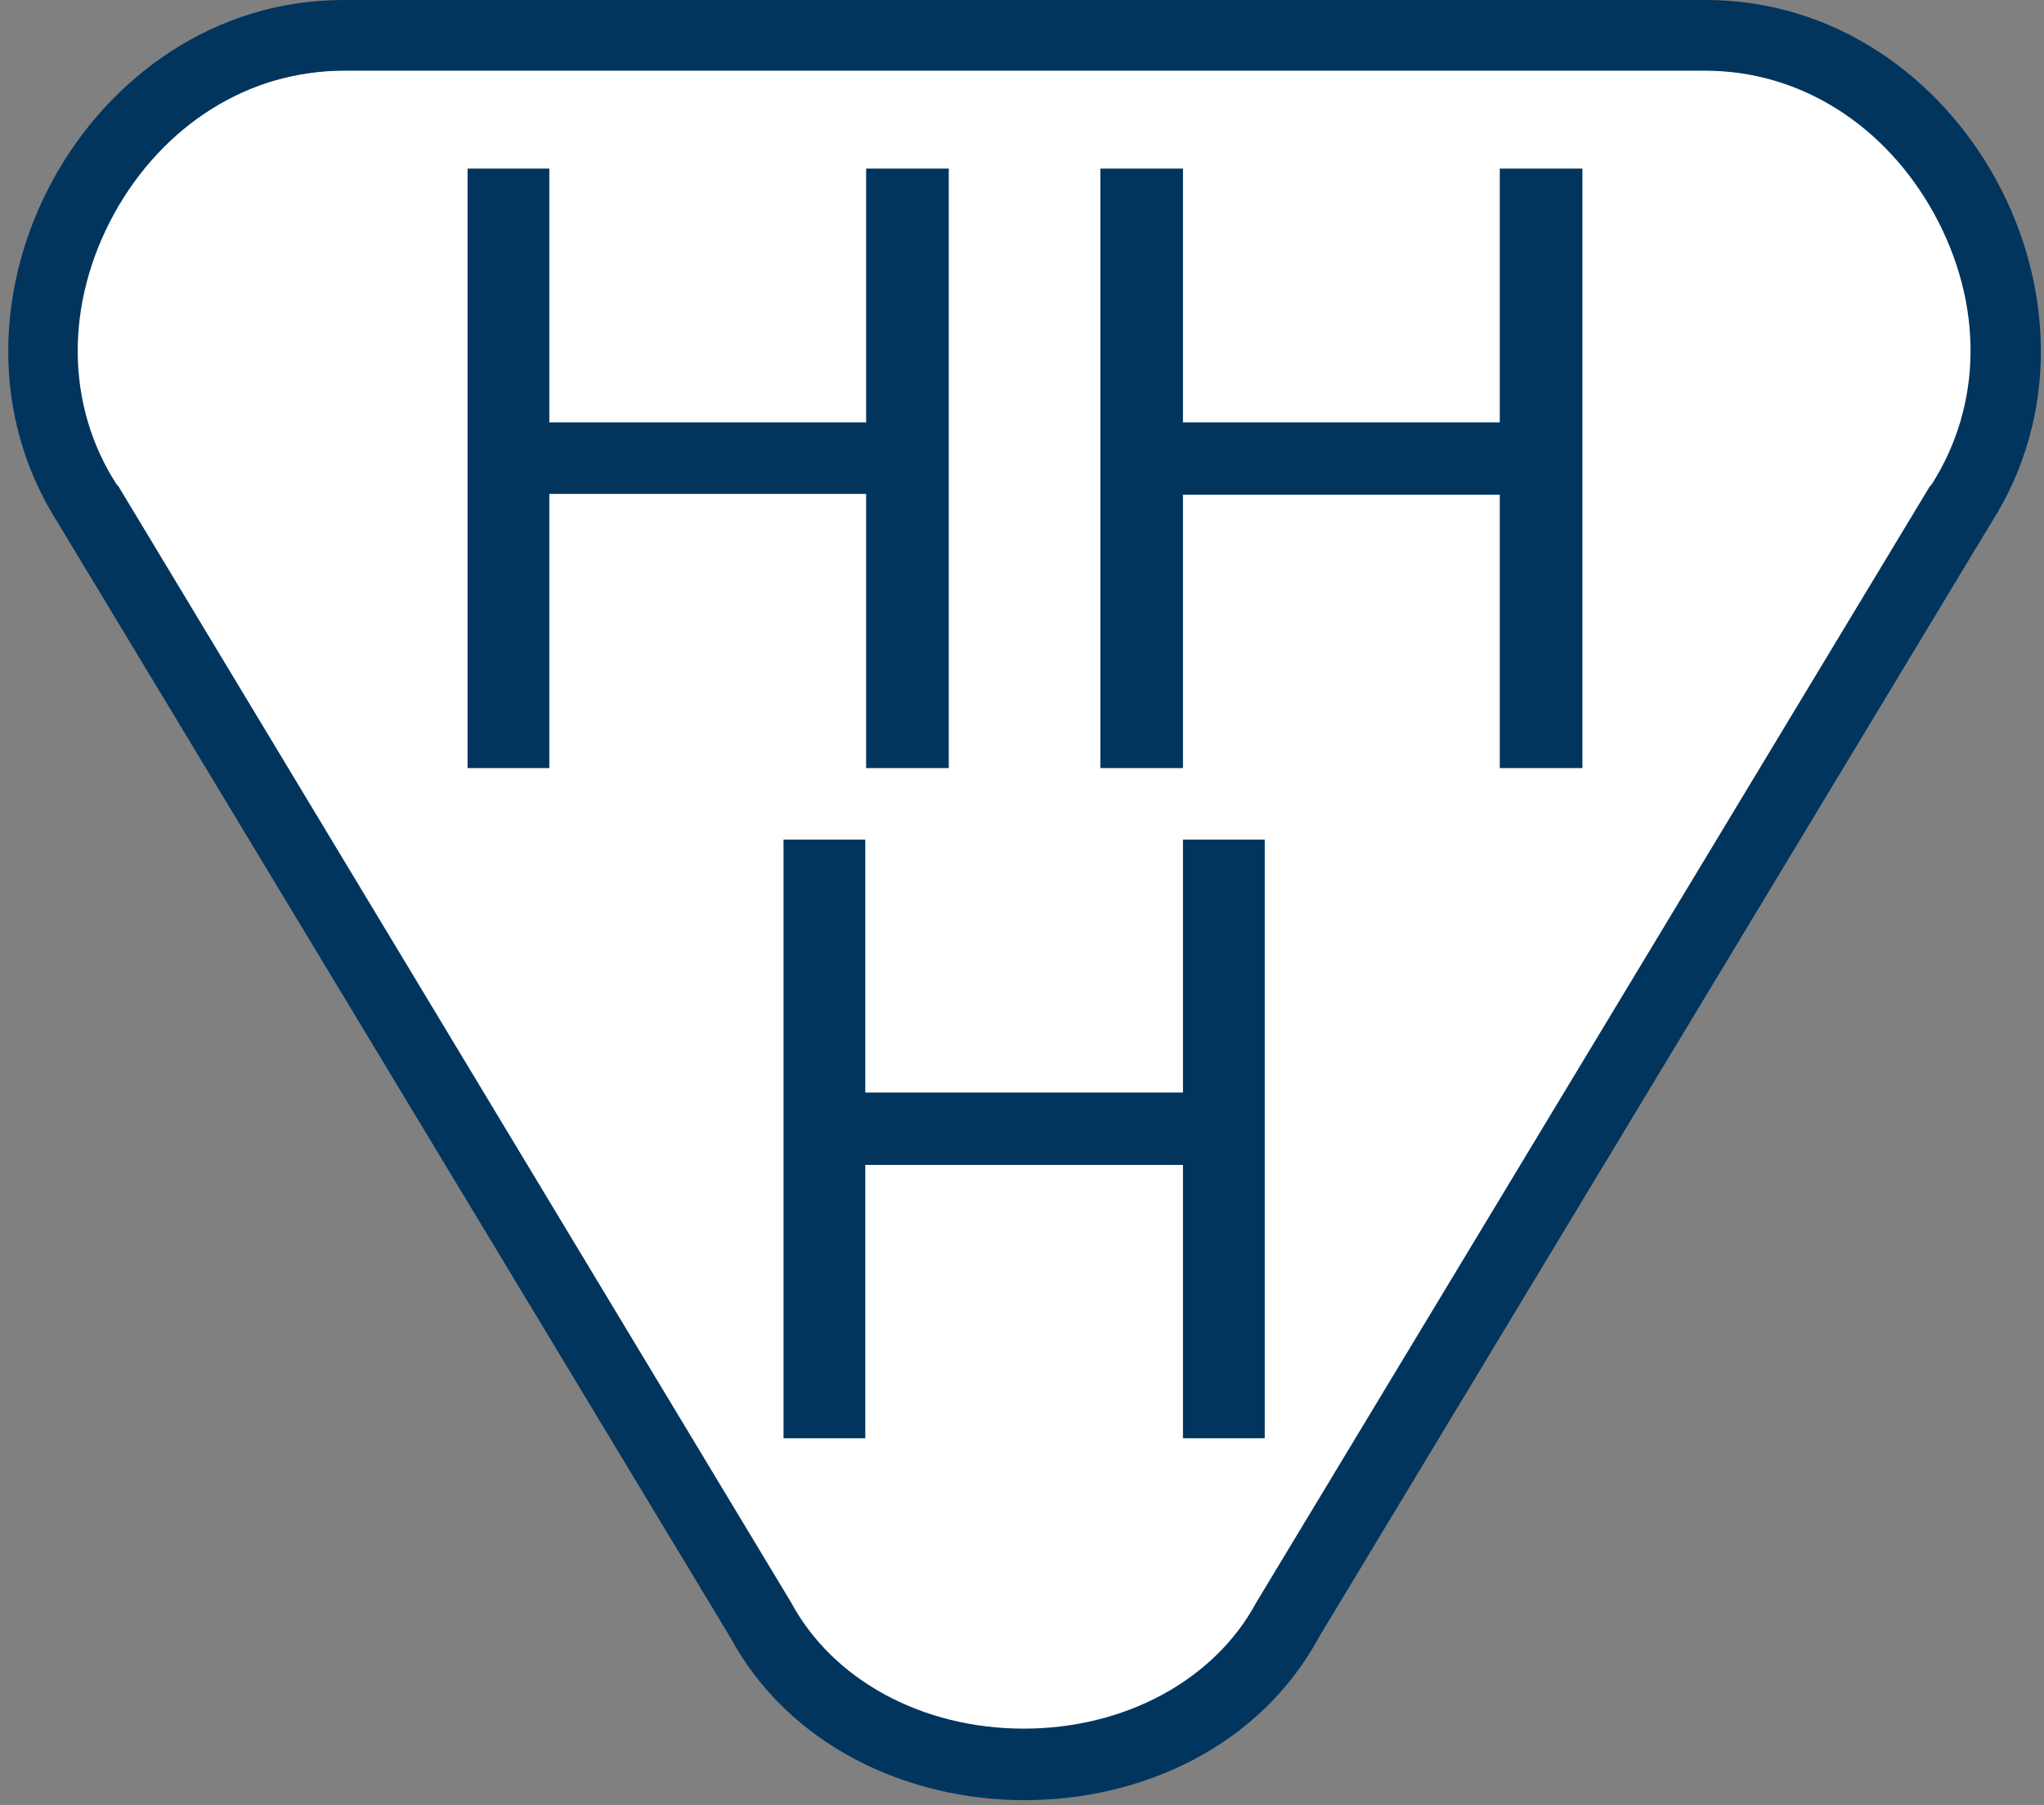
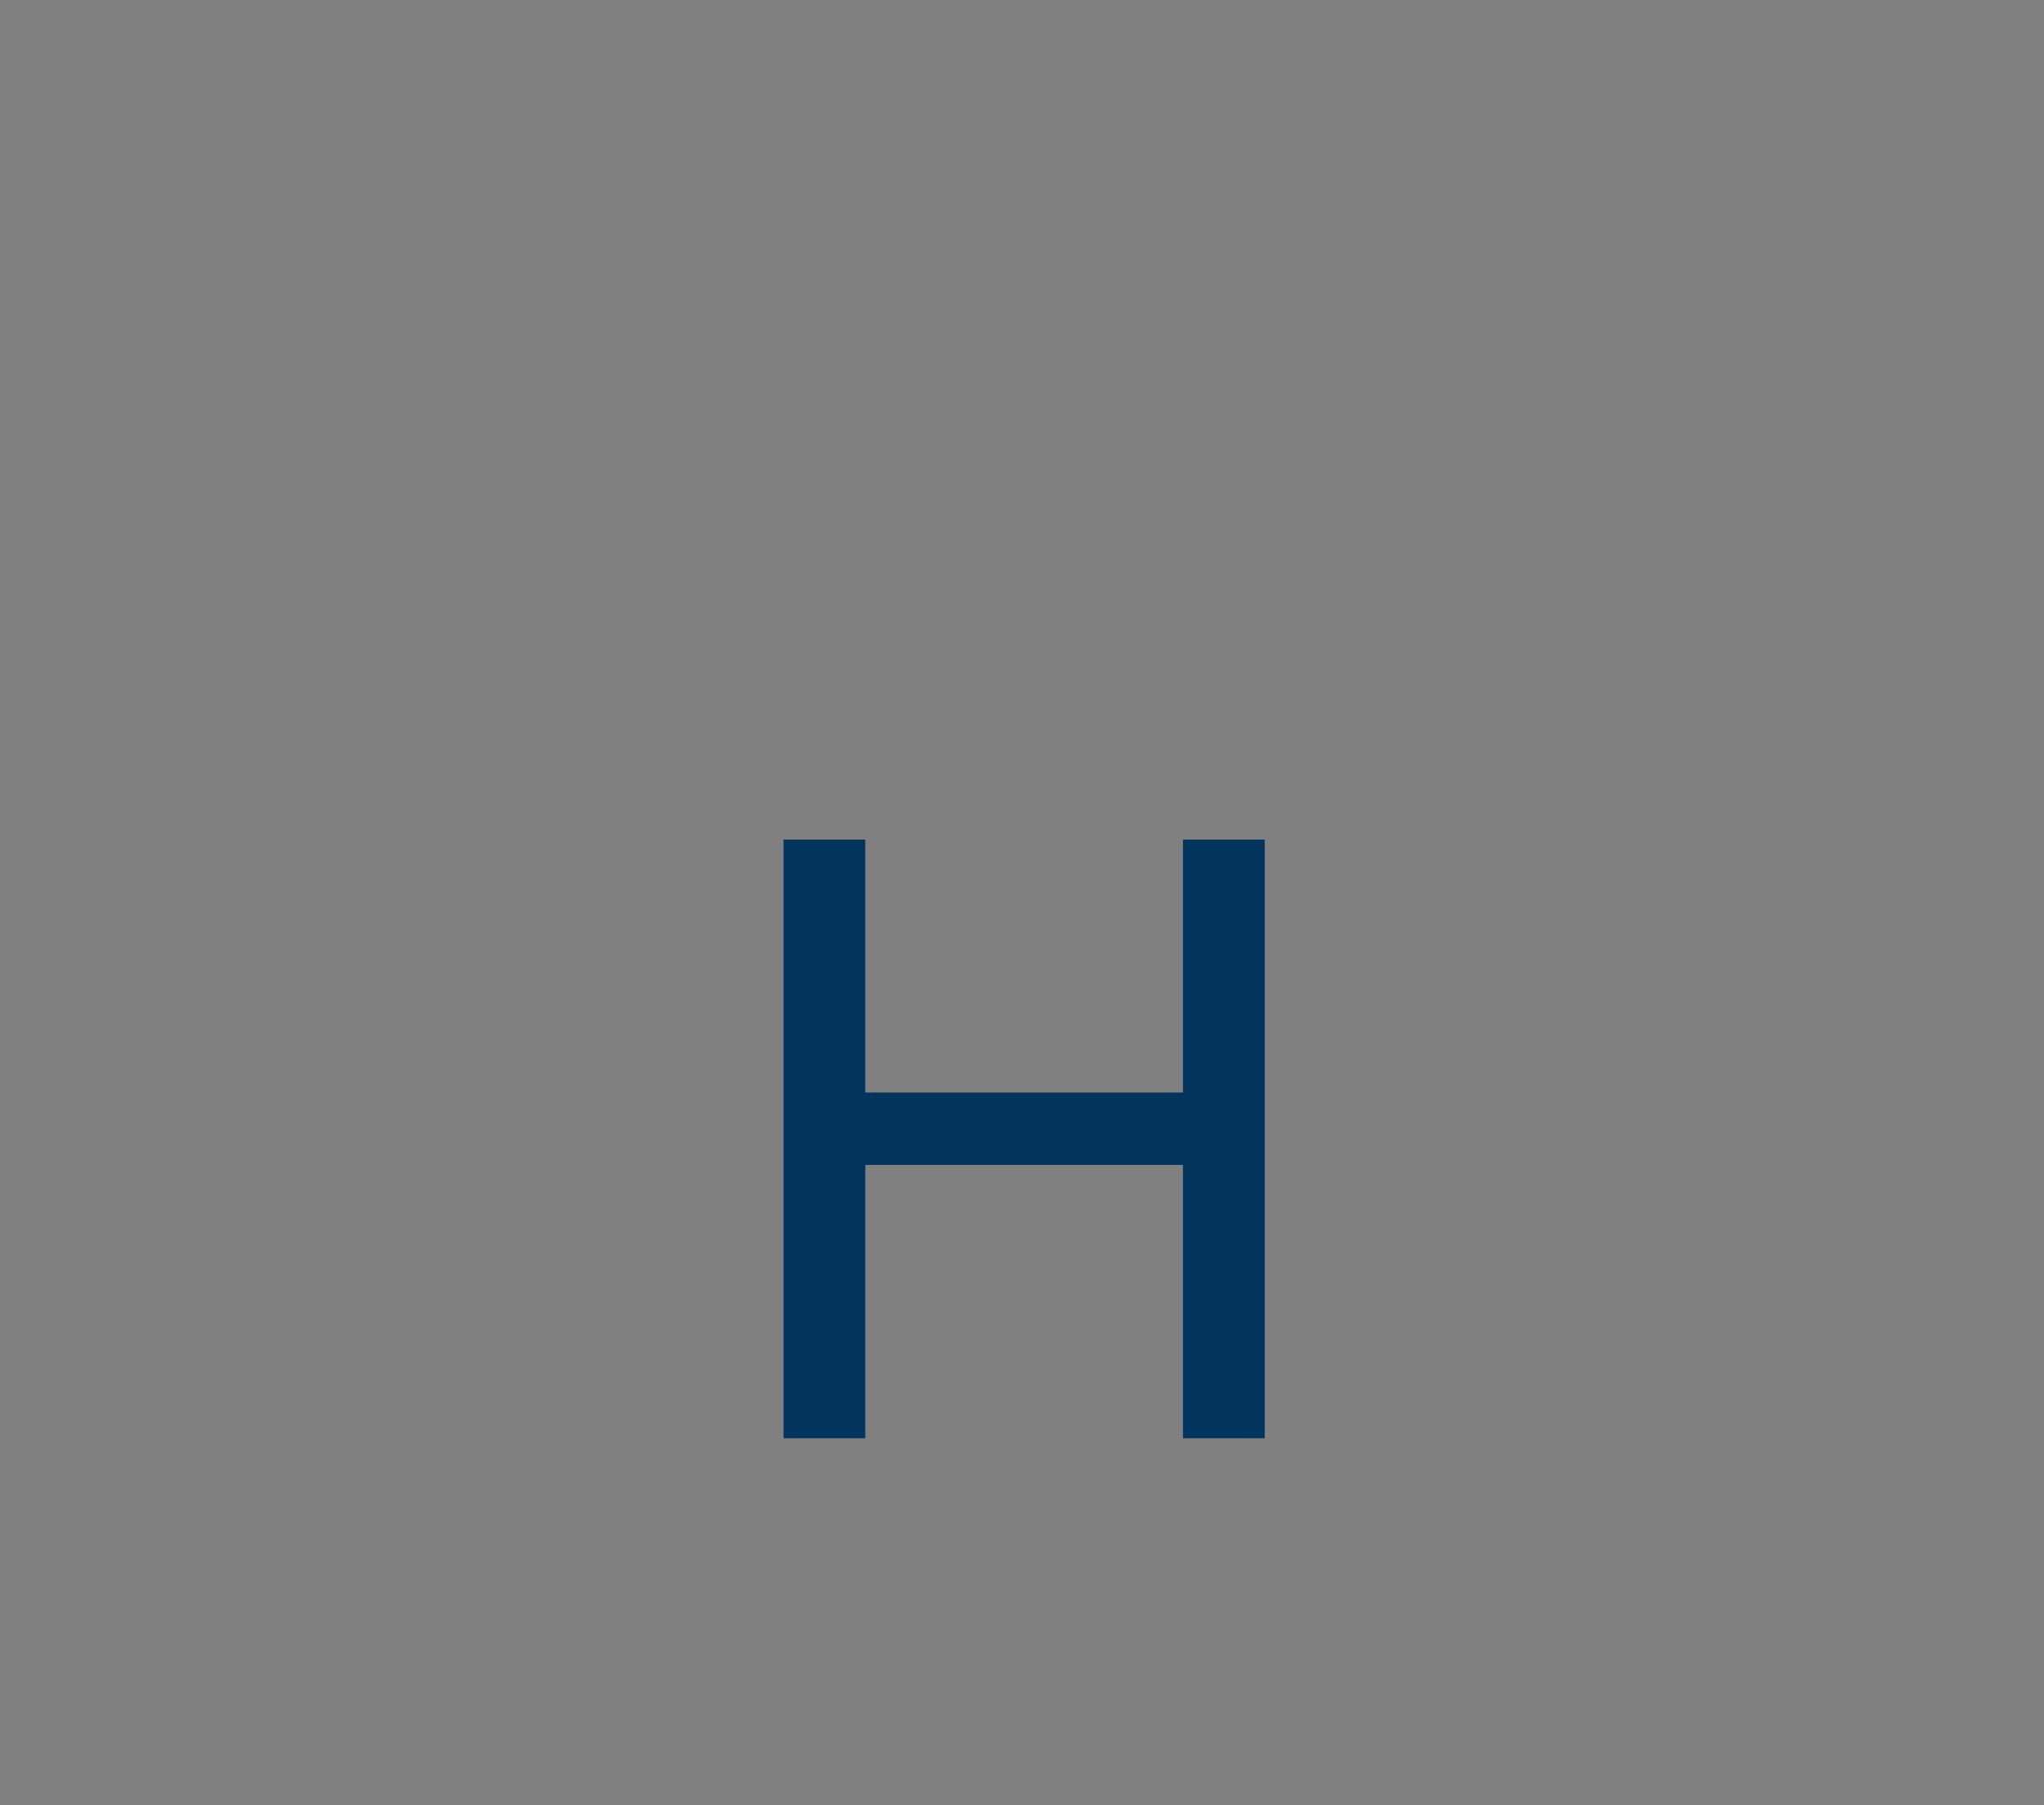
<svg xmlns="http://www.w3.org/2000/svg" width="240" height="212" viewBox="0 0 240 212" fill="none">
  <rect x="0" y="0" width="240" height="212" fill="#808080" stroke="none" />
-   <path d="M148.893 192.062C136.113 213.639 104.887 213.639 92.107 192.062L12.742 58.067C-0.288 36.069 15.568 8.25 41.135 8.25L199.865 8.25C225.432 8.25 241.288 36.069 228.258 58.067L148.893 192.062Z" fill="white" />
-   <path d="M40.3 0C10.2 0 -9.4 36 6.8 61.4L85.7 192.2C92.6 205 106.5 211.4 120.3 211.4C134.2 211.4 148 205 154.9 192.2L233.8 61.4C250 36 230.4 0 200.3 0C199.9 0 199.6 0 199.2 0H41.4C41.1 0 40.7 0 40.3 0ZM40.3 8.3C40.6 8.3 40.9 8.3 41.2 8.3H41.3H41.4H199.1H199.2H199.3C199.6 8.3 199.9 8.3 200.2 8.3C211.3 8.3 221.3 14.6 227.1 25.1C232.9 35.7 232.8 47.5 226.8 56.9L226.7 57L226.6 57.1L147.5 188.2C142.6 197.3 132.1 203 120.2 203C108.3 203 97.8 197.3 92.9 188.2L13.9 57.1L13.8 57L13.7 56.9C7.7 47.6 7.6 35.7 13.4 25.1C19.2 14.6 29.3 8.3 40.3 8.3Z" fill="#01355E" />
-   <path d="M54.9 19.8H64.5V49.6H101.7V19.8H111.4V90.2H101.7V58H64.5V90.2H54.9V19.8Z" fill="#01355E" />
-   <path d="M129.2 19.8H138.9V49.6H176.1V19.8H185.8V90.2H176.1V58.1H138.9V90.2H129.2V19.8Z" fill="#01355E" />
  <path d="M92 98.6H101.6V128.3H138.9V98.6H148.5V168.9H138.9V136.8H101.6V168.9H92V98.6Z" fill="#01355E" />
</svg>